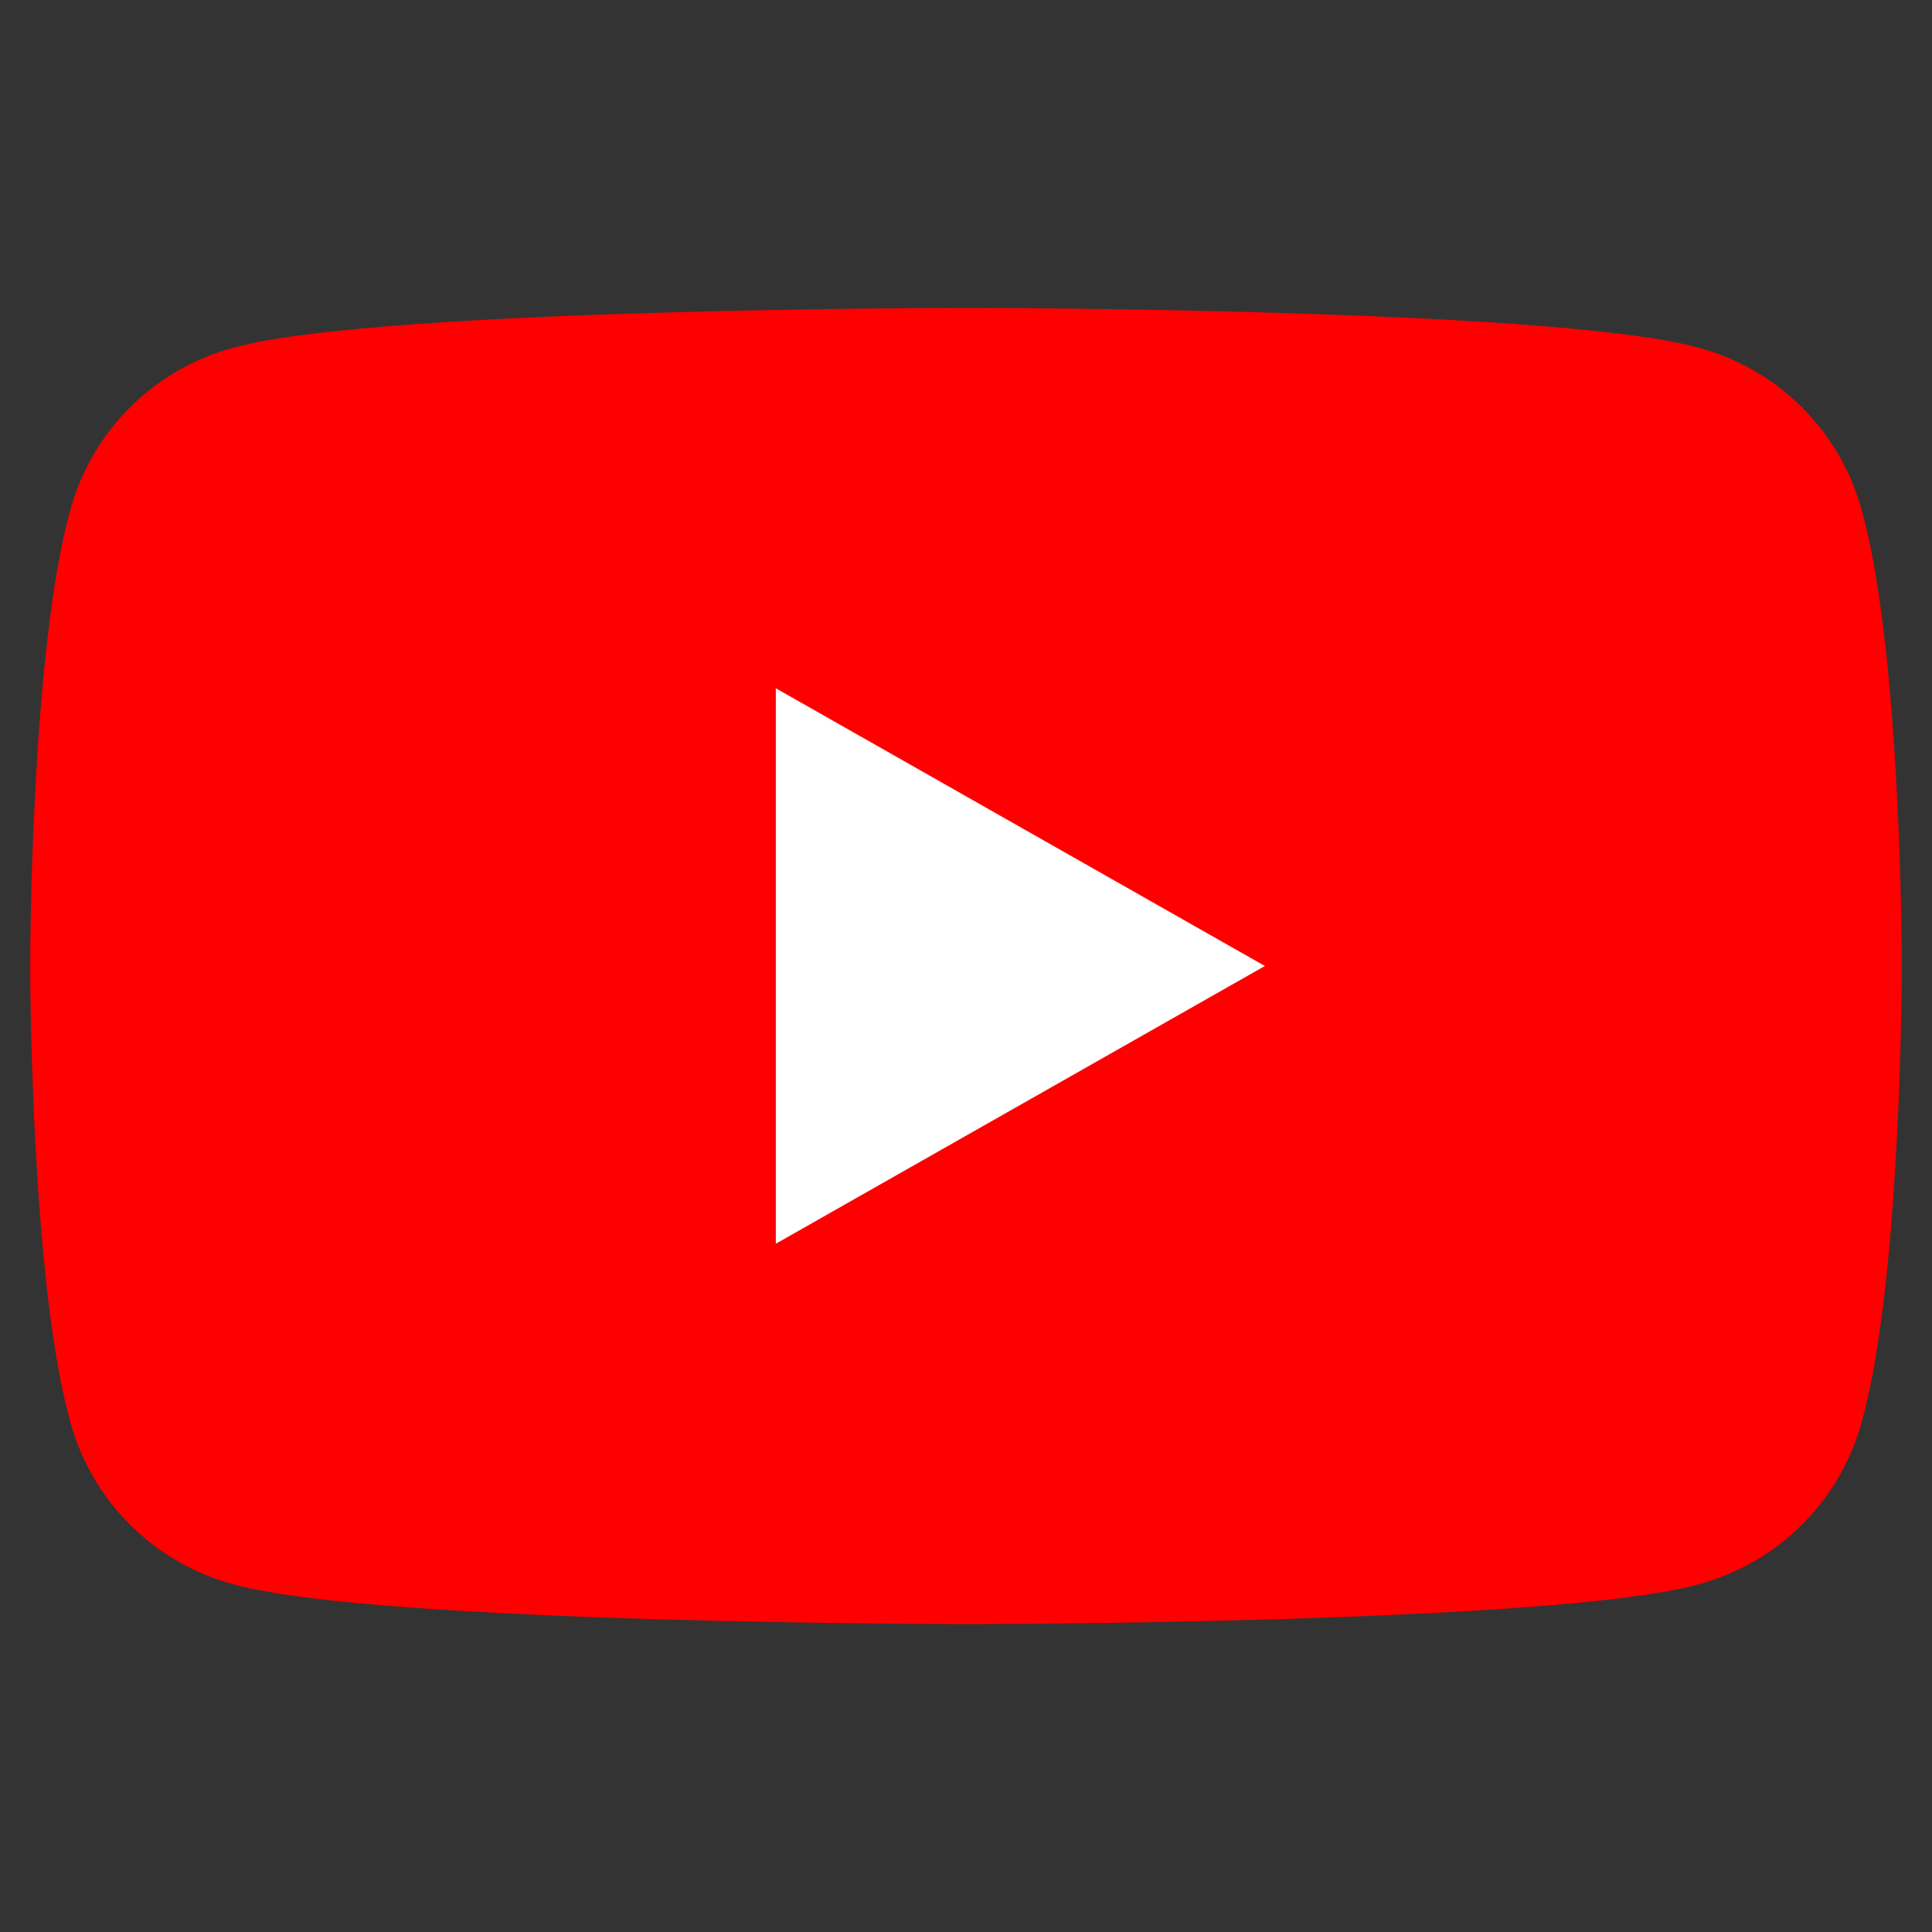
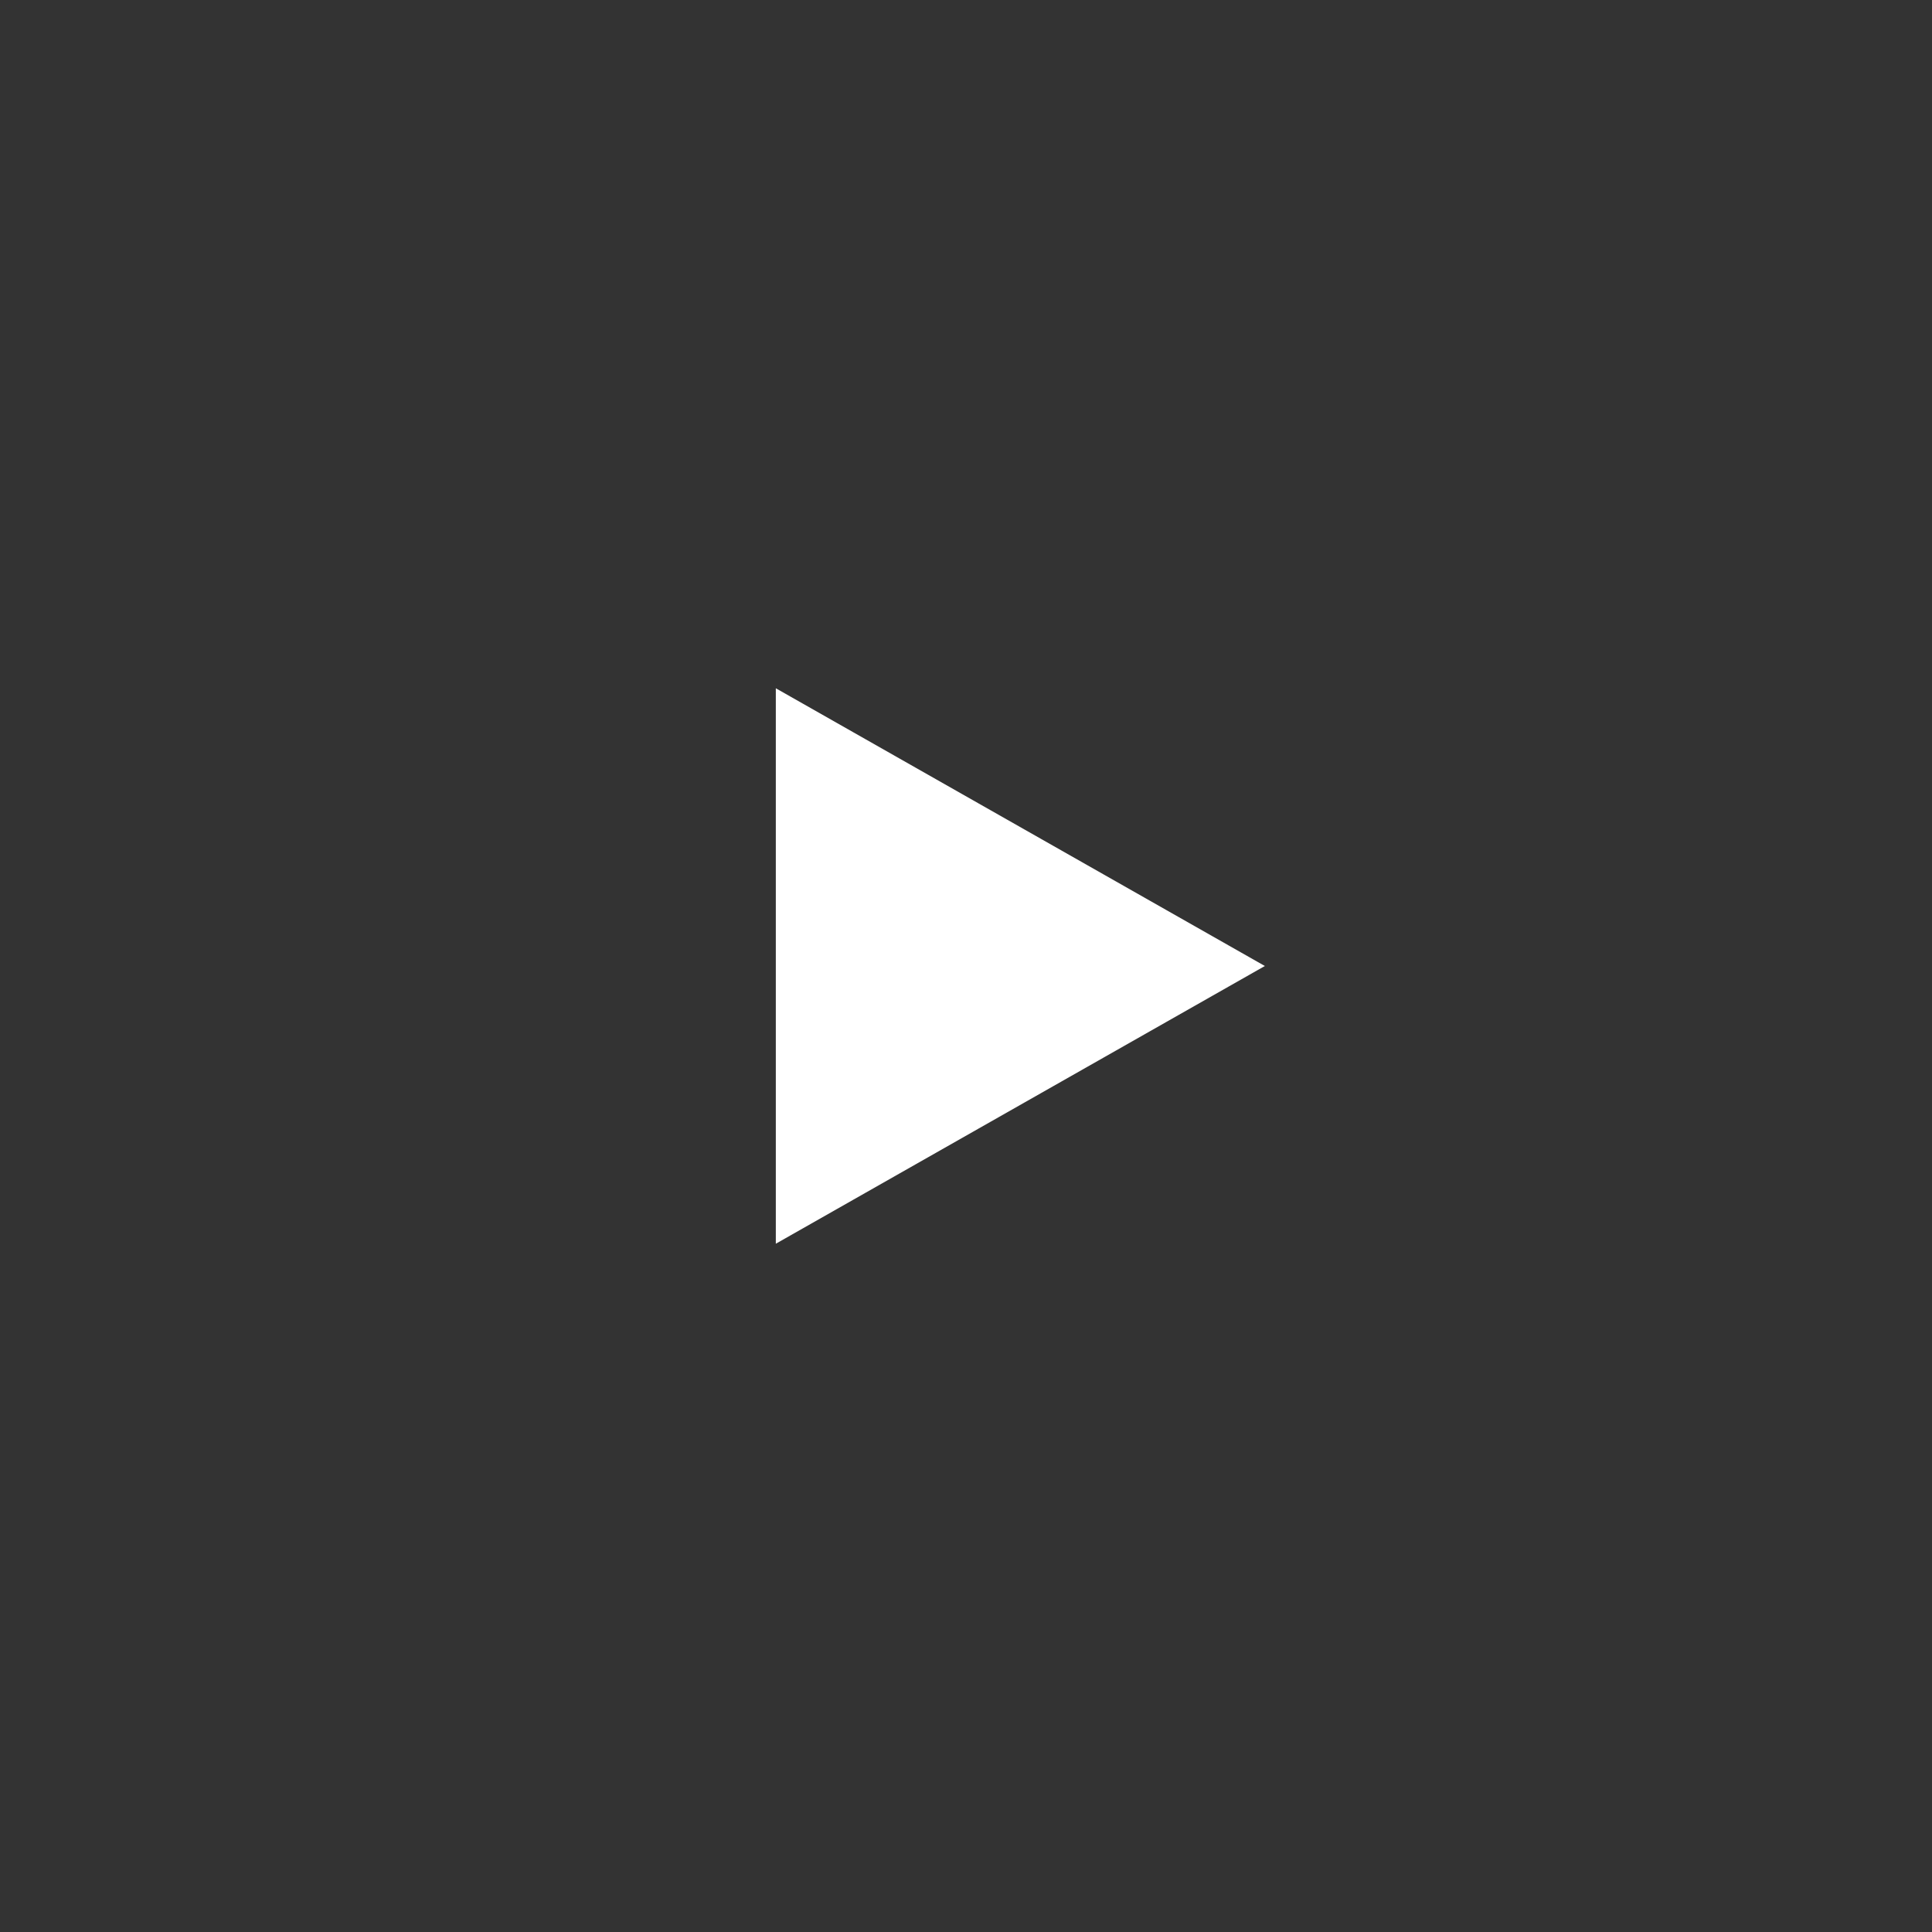
<svg xmlns="http://www.w3.org/2000/svg" version="1.1" id="Layer_1" x="0px" y="0px" viewBox="0 0 64 64" style="enable-background:new 0 0 64 64;" xml:space="preserve">
  <rect x="0" y="0" width="64" height="64" fill="#333333" stroke="none" />
  <style type="text/css">
	.st0{fill:#FF0000;}
	.st1{fill:#FFFFFF;}
</style>
  <g id="XMLID_184_">
-     <path id="XMLID_182_" class="st0" d="M61.7,17c-0.7-2.7-2.8-4.8-5.5-5.5C51.4,10.2,32,10.2,32,10.2s-19.4,0-24.2,1.3   C5.1,12.2,3,14.3,2.3,17C1,21.8,1,32,1,32s0,10.2,1.3,15c0.7,2.7,2.8,4.8,5.5,5.5c4.8,1.3,24.2,1.3,24.2,1.3s19.4,0,24.2-1.3   c2.7-0.7,4.8-2.8,5.5-5.5C63,42.2,63,32,63,32S63,21.8,61.7,17z" />
    <polygon id="XMLID_1355_" class="st1" points="25.7,41.2 41.9,32 25.7,22.8  " />
  </g>
</svg>